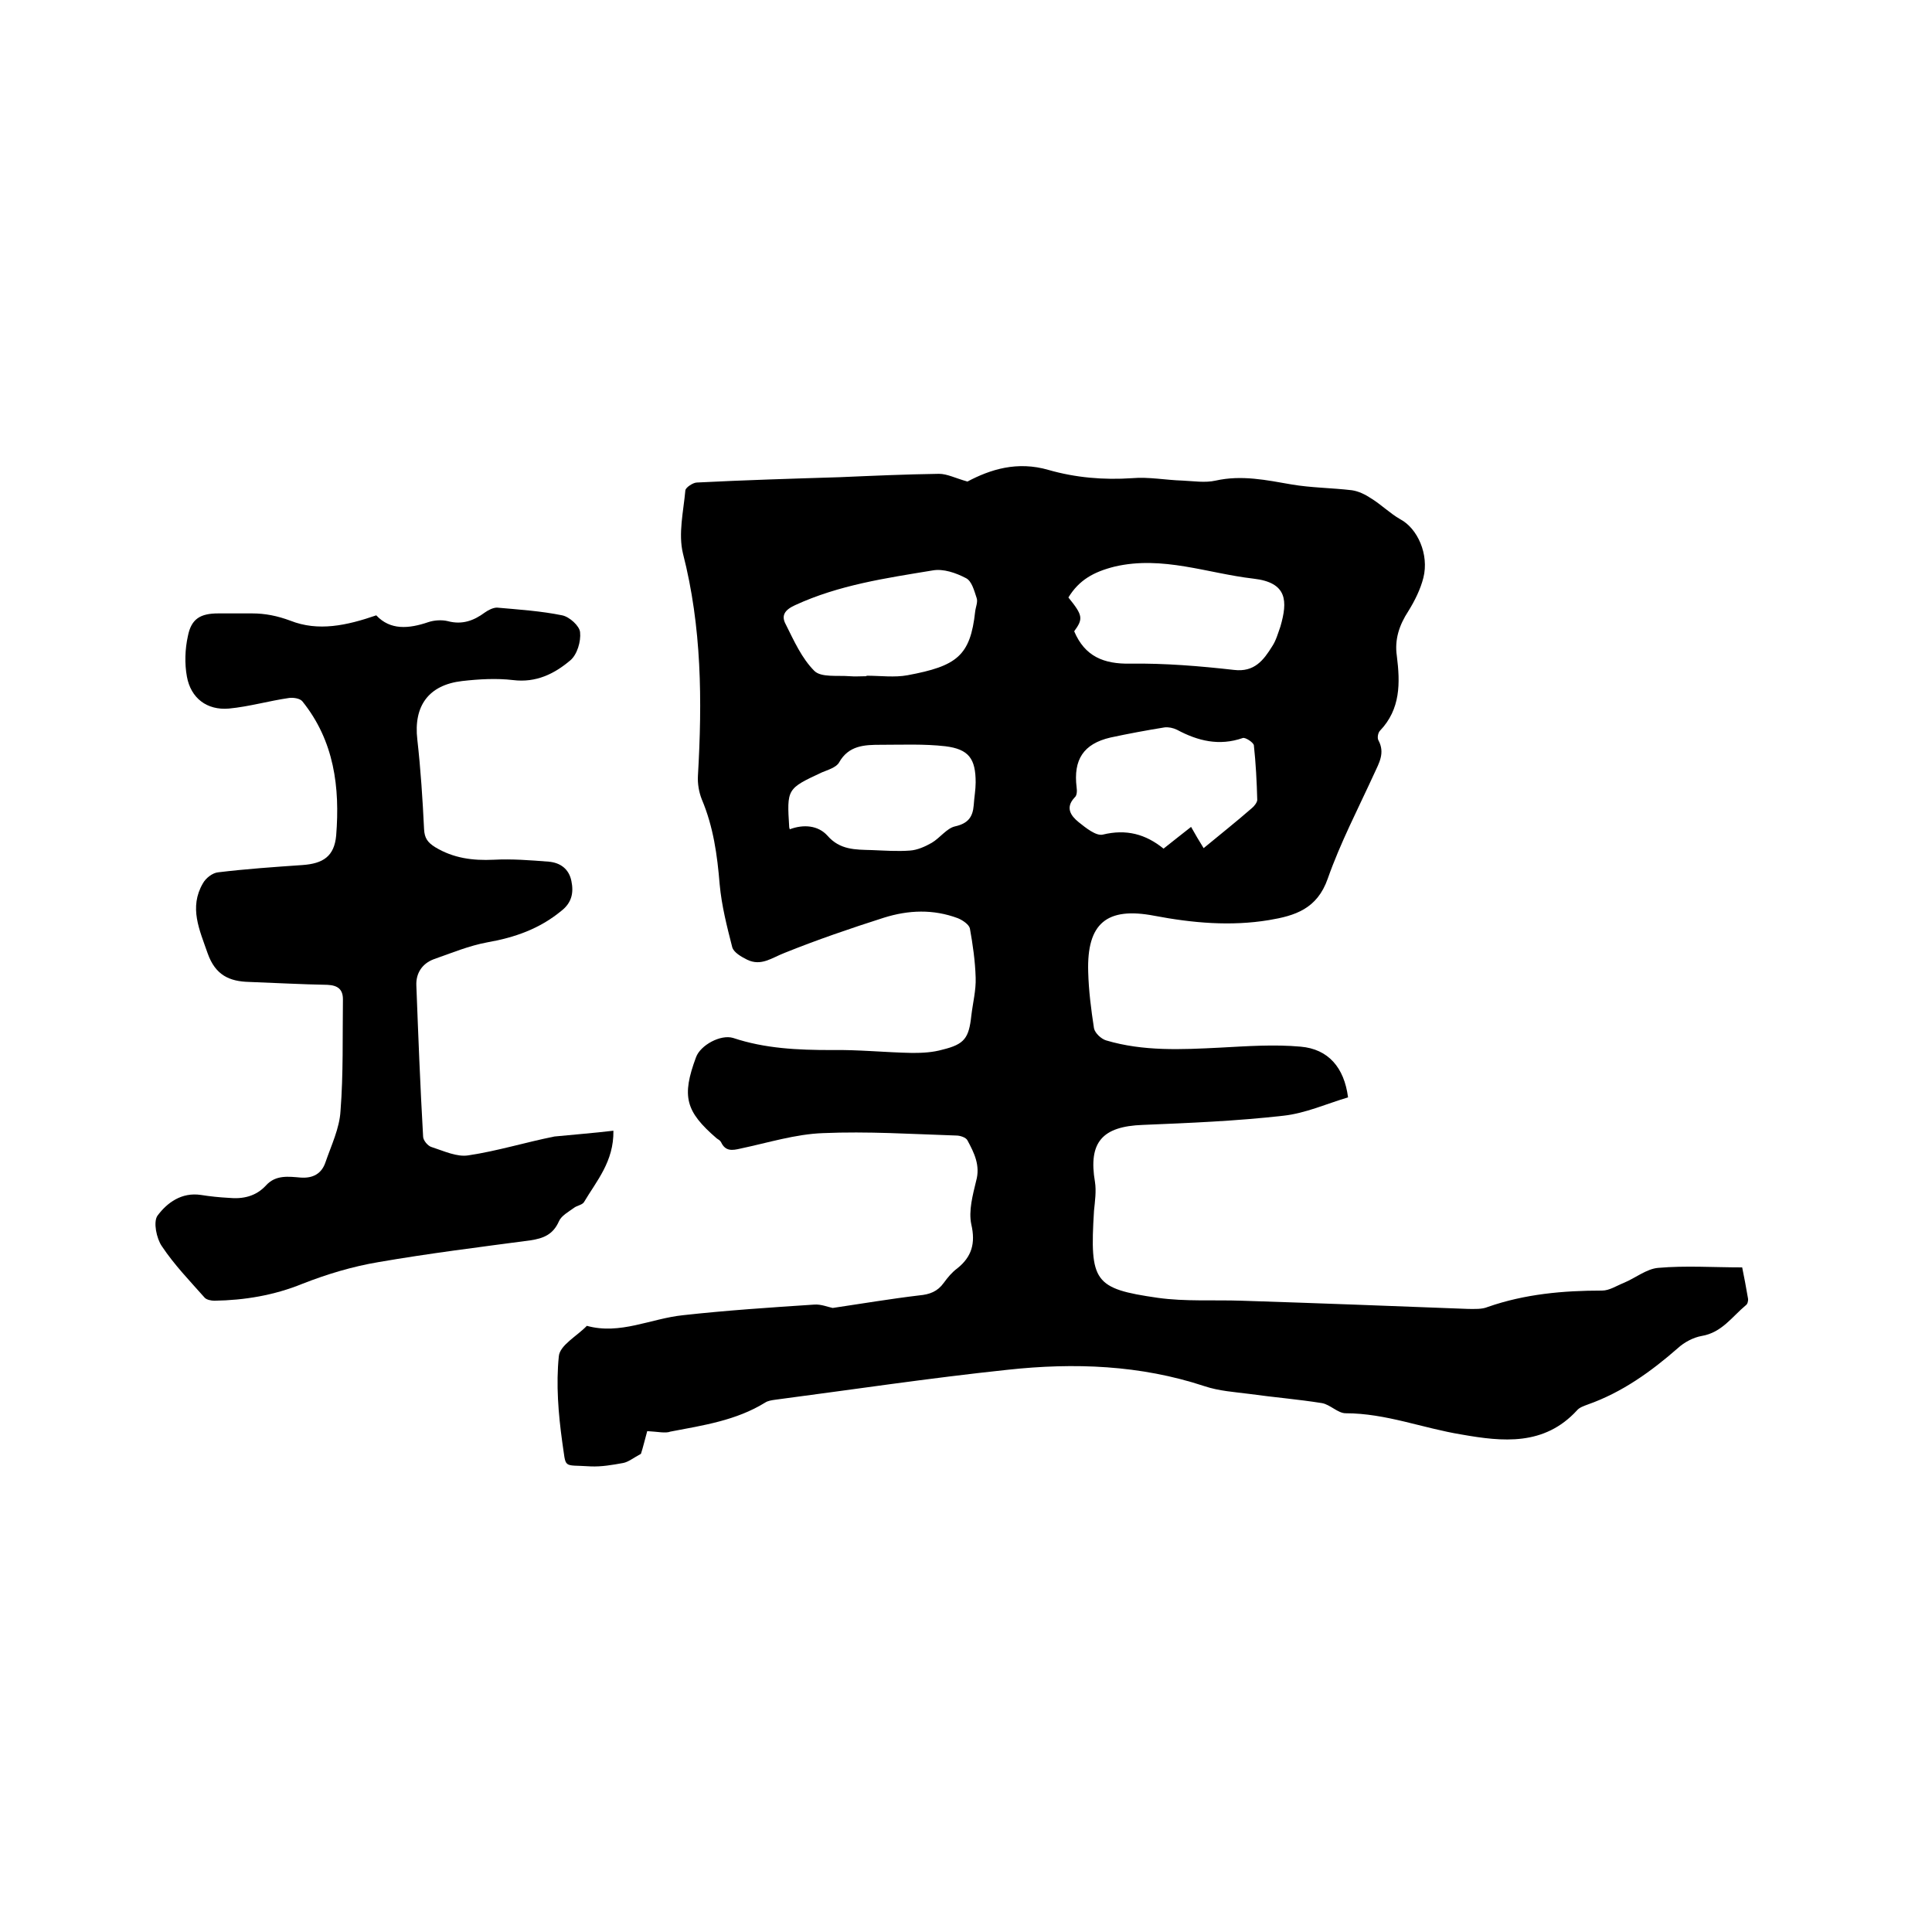
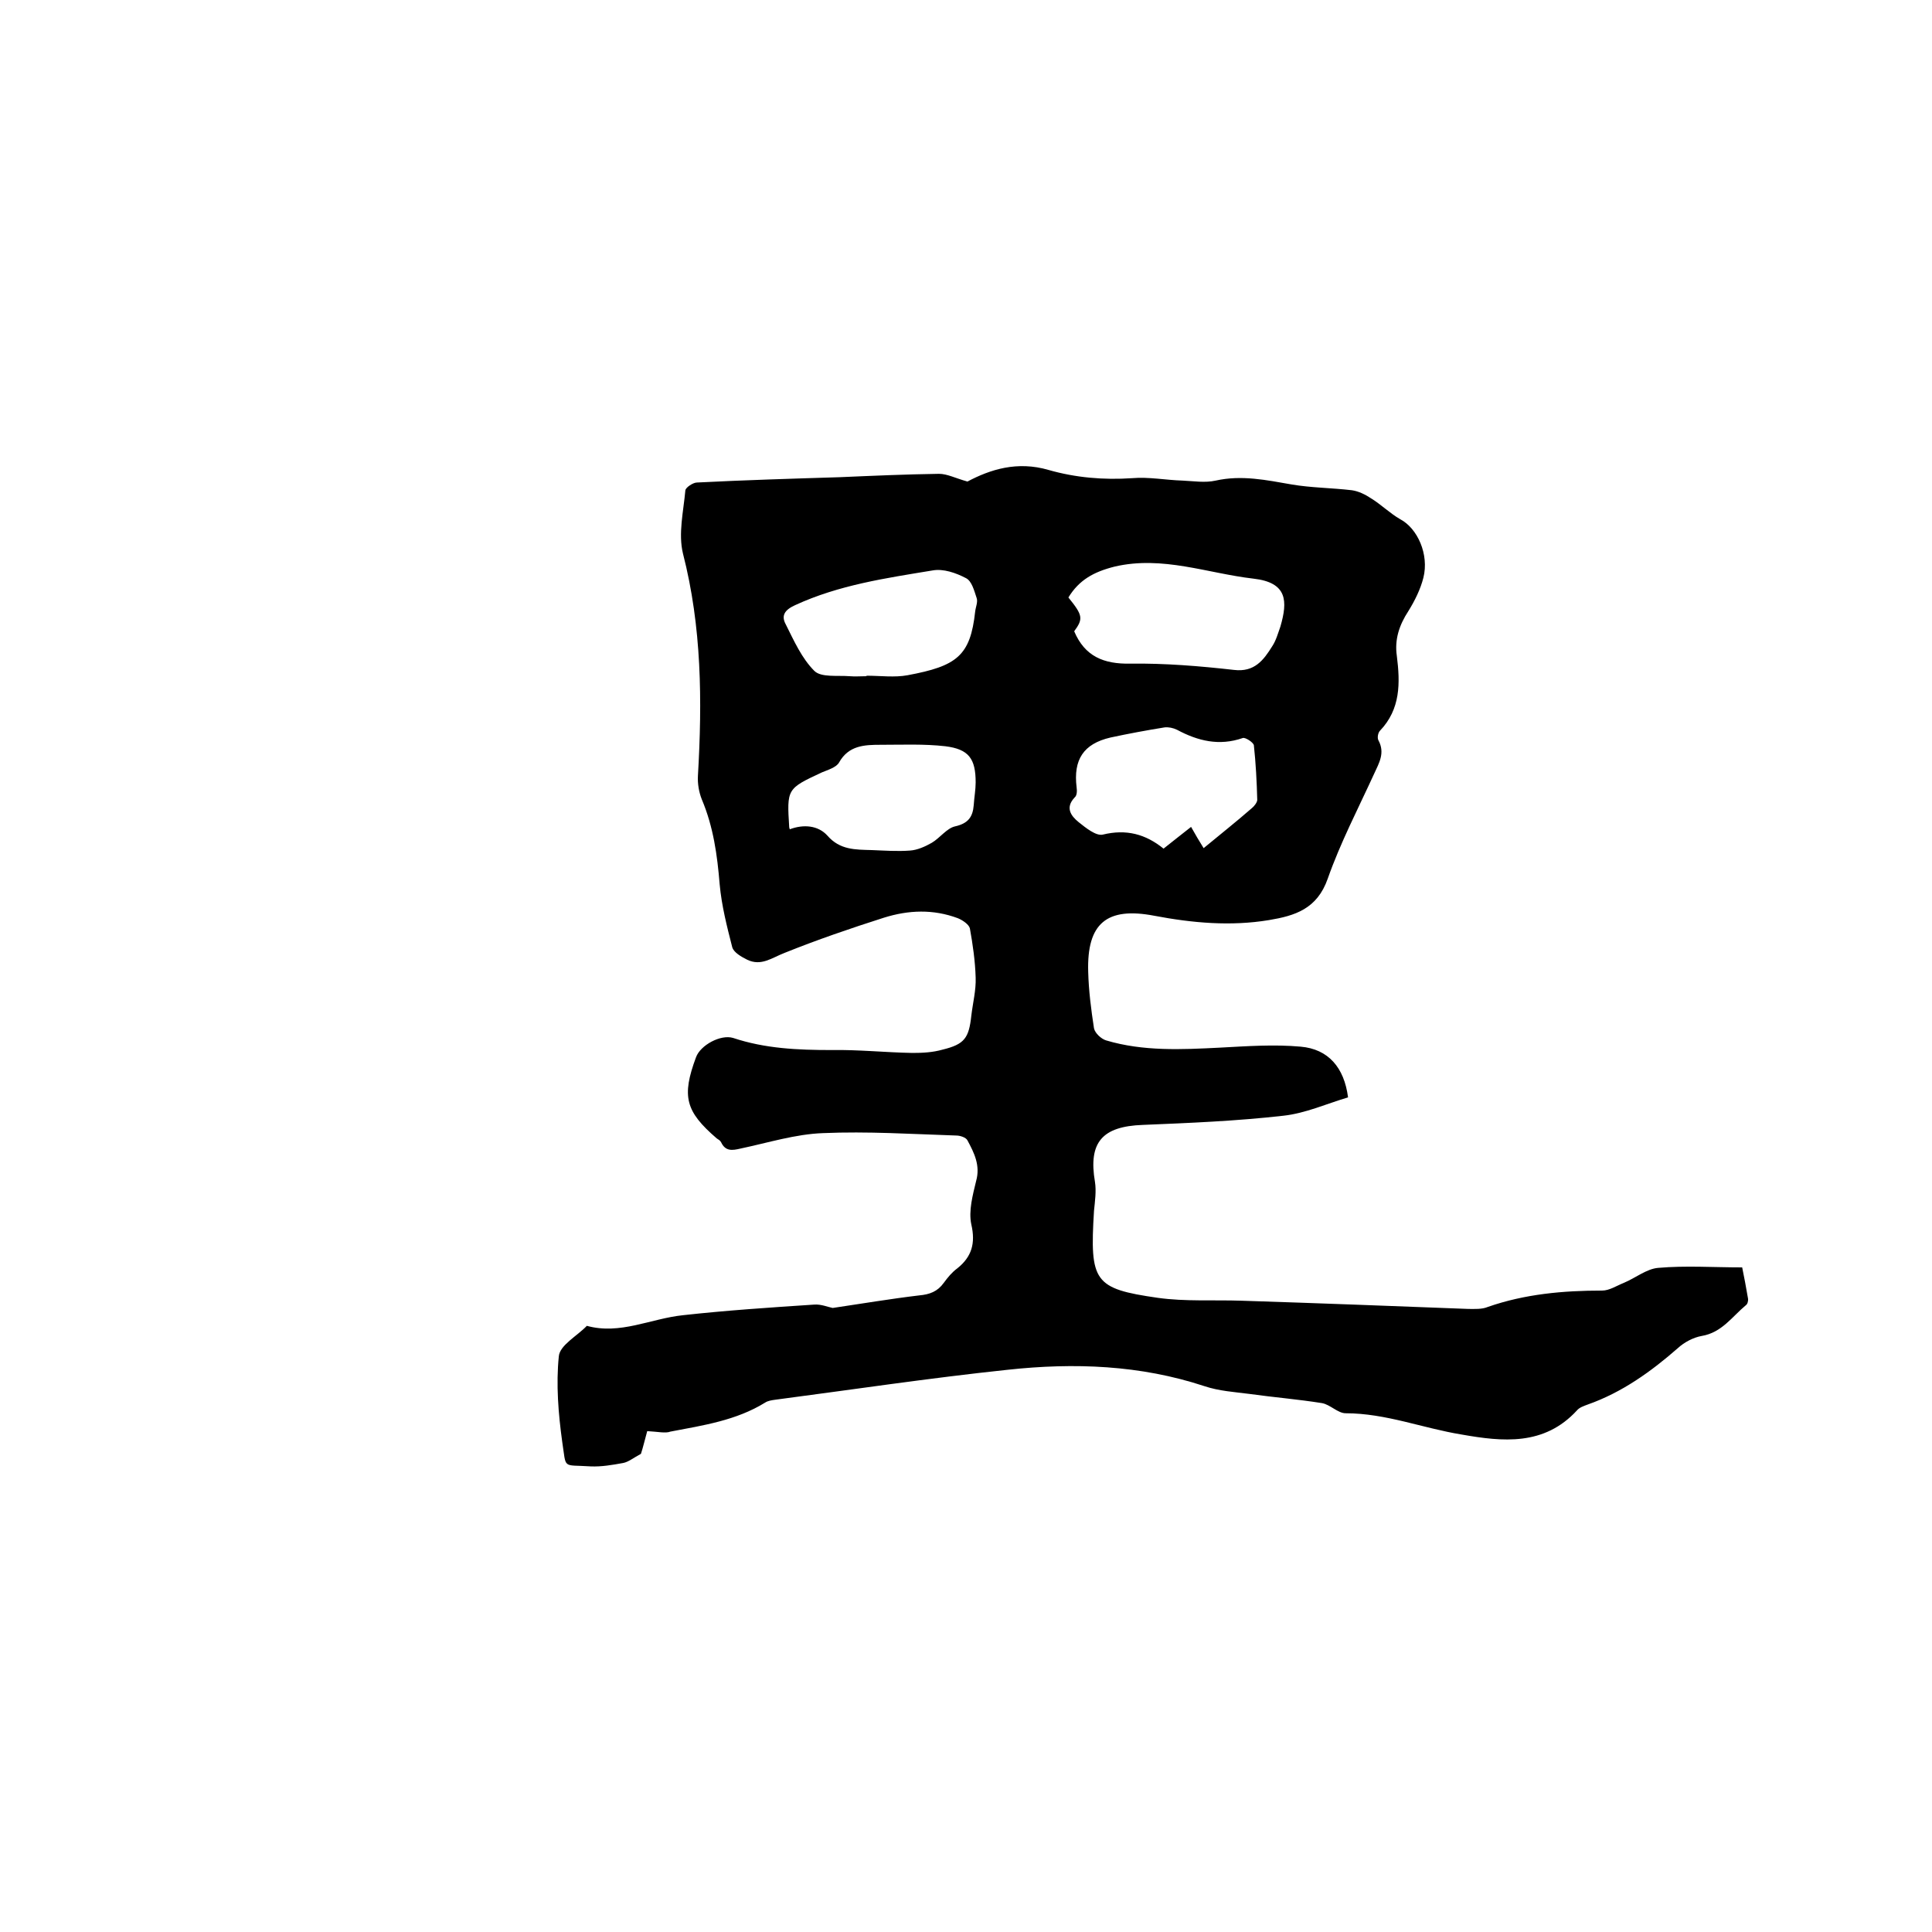
<svg xmlns="http://www.w3.org/2000/svg" enable-background="new 0 0 400 400" viewBox="0 0 400 400">
  <path d="m134 296.3c-.5 1.8-.9 3.5-1.3 4.7-1.5.8-2.6 1.7-3.7 1.9-2.2.4-4.5.8-6.7.7-6-.4-5 .7-5.9-5.1-.8-5.8-1.3-11.9-.7-17.7.2-2.3 3.8-4.2 5.8-6.3 6.9 1.9 13.2-1.5 19.9-2.2 9-1 18.1-1.6 27.2-2.2 1.4-.1 2.8.5 3.8.7 6.1-.9 12-1.9 17.9-2.6 2.2-.2 3.8-.8 5.1-2.6.8-1.1 1.7-2.2 2.8-3 3-2.4 3.8-5.2 2.9-9.1-.6-2.8.3-6.1 1-9 .9-3.2-.4-5.8-1.8-8.4-.3-.6-1.5-1-2.3-1-9.2-.3-18.4-.9-27.6-.5-5.7.2-11.4 2-17.1 3.2-1.7.4-3.1.6-4-1.3-.2-.4-.6-.6-.9-.8-6.5-5.6-7.3-8.7-4.3-16.8.9-2.5 5.1-4.8 7.7-4 6.6 2.2 13.4 2.5 20.3 2.5 5.6-.1 11.2.5 16.8.6 2.1 0 4.2-.1 6.3-.7 4.5-1.1 5.4-2.4 5.9-7 .3-2.6 1-5.3.9-7.9-.1-3.4-.6-6.9-1.2-10.2-.2-.8-1.5-1.7-2.5-2.1-5.1-1.9-10.2-1.7-15.3-.1-6.9 2.2-13.9 4.6-20.6 7.3-2.6 1-4.8 2.8-7.7 1.4-1.2-.6-2.8-1.5-3.1-2.6-1.1-4.3-2.2-8.6-2.6-13-.5-6.1-1.3-11.9-3.7-17.6-.6-1.5-.9-3.3-.8-4.9.9-15.5.8-30.8-3.1-46-1-4.1.1-8.7.5-13.1.1-.6 1.6-1.6 2.4-1.6 9.8-.5 19.7-.8 29.5-1.1 6.9-.3 13.7-.6 20.6-.7 1.7 0 3.4.9 5.9 1.6 4.7-2.5 10.3-4.3 16.8-2.4 5.6 1.6 11.4 2.1 17.3 1.7 3.4-.3 7 .4 10.4.5 2.3.1 4.7.5 6.9 0 5.4-1.2 10.5-.1 15.7.8 4.1.7 8.3.7 12.5 1.2 1.4.2 2.8.9 4 1.7 2.1 1.3 3.9 3.1 6 4.3 3.6 1.9 6 7.3 4.8 12.1-.6 2.4-1.8 4.8-3.1 6.9-1.9 2.9-2.9 5.9-2.4 9.3.7 5.6.8 11-3.5 15.5-.4.4-.6 1.5-.3 2 1.4 2.6.1 4.7-.9 6.9-3.3 7.2-7 14.3-9.6 21.7-2.2 6.3-6.8 7.7-12.2 8.6-7.9 1.3-15.8.6-23.7-.9-9.9-1.9-14 1.6-13.7 11.6.1 3.9.6 7.8 1.2 11.7.2 1 1.5 2.2 2.5 2.5 7.7 2.3 15.7 1.9 23.6 1.5 5.6-.3 11.2-.7 16.7-.2 5.7.5 9 4.3 9.8 10.5-4.4 1.3-8.8 3.3-13.4 3.8-9.7 1.1-19.4 1.5-29.1 1.9-8.4.3-11.3 3.6-9.9 11.8.3 1.9 0 4-.2 6-.9 14.7 0 16.1 13.2 18 5.7.8 11.6.4 17.4.6 15.6.5 31.3 1.1 46.9 1.7 1.3 0 2.8.1 4-.4 7.7-2.7 15.7-3.4 23.7-3.4 1.5 0 3-1 4.5-1.6 2.4-1 4.7-2.9 7.1-3.1 5.7-.5 11.4-.1 17.4-.1.4 1.9.8 4.1 1.2 6.4.1.5-.1 1.2-.4 1.4-2.9 2.4-5 5.7-9.2 6.4-1.7.3-3.6 1.3-4.9 2.5-5.6 4.9-11.6 9.2-18.7 11.7-.8.3-1.7.6-2.2 1.2-6.8 7.4-15.4 6.5-23.9 5-8-1.3-15.7-4.4-24-4.4-1.6 0-3.2-1.8-4.9-2.1-5-.8-10-1.2-15-1.9-3.1-.4-6.3-.6-9.3-1.6-13.3-4.4-27-4.9-40.8-3.4-16.1 1.7-32.1 4.1-48.1 6.2-.7.1-1.5.2-2.1.6-6 3.7-12.8 4.7-19.6 6-1 .4-2.7 0-4.8-.1zm87.2-172.6c3 3.7 3.1 4.4 1.2 7 2.2 5.2 6.1 6.8 11.6 6.7 7.2-.1 14.4.5 21.5 1.3 4.2.5 6.1-2 7.9-4.9.8-1.2 1.2-2.7 1.7-4.1 1.5-5.2 1.5-9.1-5.6-9.9-9.5-1.1-18.8-4.8-28.7-2.5-4.4 1.1-7.4 2.8-9.6 6.4zm28 51.9c3.5-2.9 6.8-5.5 10-8.3.5-.4 1.1-1.2 1.1-1.7-.1-3.8-.3-7.6-.7-11.3-.1-.6-1.8-1.7-2.3-1.5-4.9 1.7-9.3.6-13.6-1.7-.8-.4-1.8-.6-2.6-.5-3.7.6-7.5 1.3-11.2 2.1-5.6 1.3-7.7 4.6-7 10.3.1.7.1 1.7-.4 2.1-2 2.1-.8 3.8.8 5.1 1.5 1.2 3.6 2.9 5 2.6 4.9-1.2 8.9-.1 12.6 2.9 2-1.6 3.8-3 5.7-4.5.9 1.6 1.6 2.8 2.6 4.4zm-69.8-35.6v-.1c2.9 0 5.8.4 8.5-.1 10.2-1.9 13-4 14-13.2.1-.9.6-2 .3-2.8-.5-1.5-1-3.5-2.2-4.1-2.1-1.1-4.7-2-6.9-1.6-9.7 1.6-19.4 3-28.5 7.2-2.2 1-2.9 2.2-1.9 4 1.7 3.4 3.3 7 5.9 9.6 1.4 1.4 4.8.9 7.3 1.1 1.1.1 2.3 0 3.5 0zm-15.9 31.7c2.9-1.1 5.9-.8 7.8 1.3 2.6 3 5.8 2.9 9.2 3 2.6.1 5.3.3 7.9.1 1.5-.1 3.1-.8 4.5-1.6 1.7-1 3.1-3 4.8-3.4 2.7-.6 3.7-1.9 3.9-4.4.1-1.6.4-3.2.4-4.7 0-4.9-1.4-6.9-6.3-7.5-4.4-.5-8.8-.3-13.3-.3-3.4 0-6.7.1-8.7 3.7-.6 1-2.3 1.5-3.5 2-7.3 3.4-7.3 3.4-6.8 11.4 0 .1.1.2.1.4z" />
-   <path d="m127 234.1c.1 6.4-3.5 10.4-6.1 14.8-.4.6-1.5.7-2.1 1.2-1.1.8-2.6 1.6-3.1 2.8-1.2 2.7-3.2 3.5-5.9 3.9-10.5 1.4-21 2.7-31.4 4.5-5.4.9-10.7 2.5-15.8 4.5-5.9 2.4-12 3.4-18.2 3.5-.7 0-1.6-.2-2-.6-3.1-3.5-6.3-6.8-8.9-10.7-1.1-1.6-1.8-5-.9-6.3 2-2.7 5-4.9 9-4.3 1.9.3 3.8.5 5.7.6 3 .3 5.7-.3 7.8-2.6 2-2.2 4.7-1.8 7.1-1.6 2.6.2 4.4-.8 5.2-3.2 1.2-3.5 2.9-7 3.1-10.6.6-7.7.4-15.4.5-23.1 0-2.1-1.1-2.9-3.2-3-5.4-.1-10.8-.4-16.2-.6-4.1-.1-7-1.4-8.6-5.9-1.7-4.9-3.9-9.5-1-14.5.6-1.1 2-2.2 3.2-2.3 5.8-.7 11.6-1.1 17.4-1.5 4.3-.3 6.6-1.8 7-6.1.8-10-.4-19.6-7-27.8-.5-.6-1.8-.8-2.7-.7-4.2.6-8.3 1.8-12.5 2.2-4.6.4-7.9-2.2-8.7-6.6-.5-2.7-.4-5.7.2-8.4.7-3.6 2.6-4.7 6.3-4.7h7c2.7 0 5.2.5 7.9 1.5 5.8 2.3 11.7 1 17.8-1.1 2.9 3.1 6.7 2.8 10.8 1.4 1.2-.4 2.8-.5 4-.2 3 .8 5.4-.1 7.7-1.8.7-.5 1.7-1 2.5-1 4.5.4 9.1.7 13.5 1.6 1.5.3 3.6 2.2 3.7 3.5.2 1.9-.6 4.6-2 5.8-3.3 2.8-7.1 4.7-11.9 4.1-3.4-.4-7-.2-10.5.2-7 .8-10.1 5.2-9.3 12.1.7 6.2 1.1 12.4 1.4 18.6.1 1.8.7 2.7 2.3 3.7 3.8 2.3 7.8 2.8 12.1 2.6 3.8-.2 7.6.1 11.4.4 2.4.2 4.2 1.5 4.7 4 .5 2.4.1 4.5-2.1 6.2-4.5 3.7-9.6 5.5-15.3 6.5-3.8.7-7.4 2.2-11.1 3.5-2.4.9-3.7 2.9-3.6 5.4.4 10.5.8 20.9 1.4 31.3 0 .8 1 2 1.8 2.2 2.5.8 5.2 2.1 7.6 1.7 6-.9 11.8-2.7 17.8-3.9 4-.4 8-.7 12.2-1.2z" />
</svg>